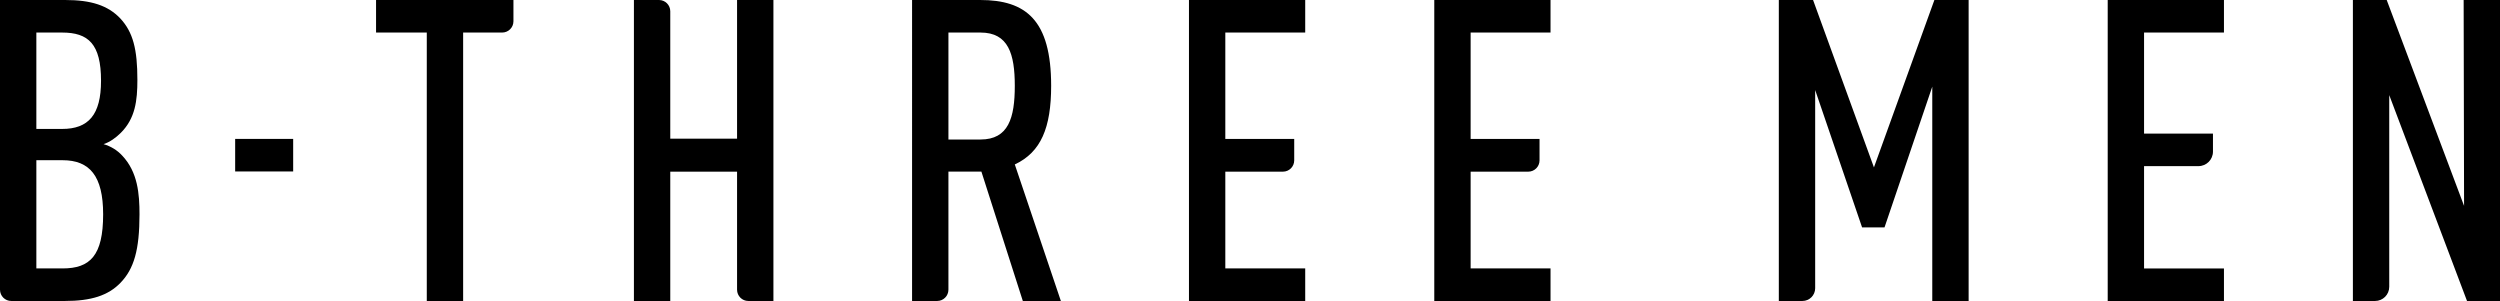
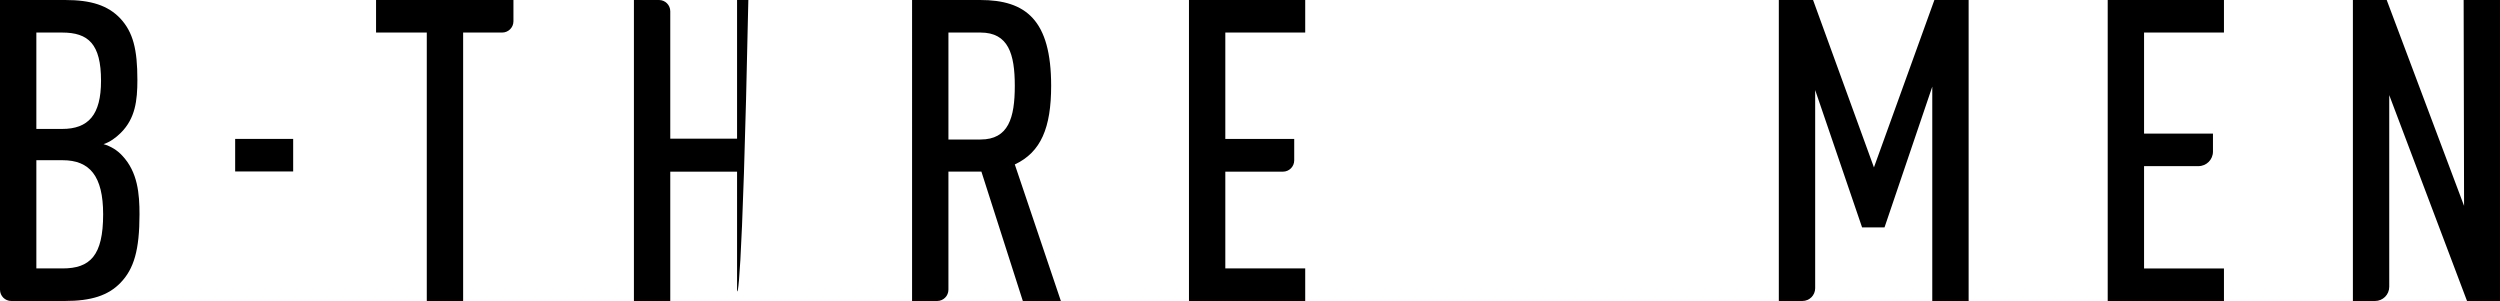
<svg xmlns="http://www.w3.org/2000/svg" version="1.1" id="レイヤー_1" x="0px" y="0px" viewBox="0 0 834.641 100.486" style="enable-background:new 0 0 834.641 100.486;" xml:space="preserve">
  <path d="M645.102,100.486V28.932l-15.948,46.997h-7.48l-15.666-45.867v66.161c0,2.355-1.908,4.263-4.262,4.263h-7.874V0h11.431  l20.323,55.888L645.808,0h11.432v100.486H645.102z" />
  <path d="M703.672,100.486V0h38.811v10.867h-26.674v33.731h23.005v6.015c0,2.68-2.173,4.852-4.854,4.852h-18.151v34.154h26.674  v10.867H703.672z" />
  <path d="M823.633,100.486l-25.969-68.732v63.995c0,2.616-2.12,4.737-4.736,4.737h-7.4V0h11.29l25.828,68.731L822.504,0h12.137  v100.486H823.633z" />
  <path d="M40.222,94.417c-4.093,4.234-9.738,6.069-18.629,6.069H3.764C1.685,100.485,0,98.8,0,96.722V0h21.734  c8.75,0,14.254,1.834,18.347,6.068c4.375,4.658,5.786,10.444,5.786,20.606c0,6.915-0.706,12.842-5.504,17.641  c-1.693,1.694-3.669,3.105-5.786,3.811c2.399,0.705,4.516,1.975,6.21,3.81c5.222,5.504,5.786,12.843,5.786,19.617  C46.573,83.409,44.738,89.76,40.222,94.417 M20.745,10.867h-8.608v32.179h8.608c8.751,0,12.985-4.658,12.985-16.089  C33.73,14.678,29.496,10.867,20.745,10.867 M20.887,53.488h-8.75v36.129h8.75c9.174,0,13.548-4.233,13.548-18.064  C34.435,58.71,29.919,53.488,20.887,53.488" />
  <rect x="78.511" y="46.375" width="19.366" height="10.868" />
  <path d="M154.621,10.867v89.619h-12.137V10.867h-16.936V0h45.867v7.103c0,2.079-1.685,3.764-3.764,3.764H154.621z" />
-   <path d="M246.073,96.721v-39.41h-22.299v43.174h-12.137V0h8.373c2.079,0,3.764,1.685,3.764,3.764v42.539h22.299V0h12.138v100.485  h-8.373C247.759,100.485,246.073,98.8,246.073,96.721" />
+   <path d="M246.073,96.721v-39.41h-22.299v43.174h-12.137V0h8.373c2.079,0,3.764,1.685,3.764,3.764v42.539h22.299V0h12.138h-8.373C247.759,100.485,246.073,98.8,246.073,96.721" />
  <path d="M341.478,100.486l-13.83-43.187h-11.009v39.422c0,2.079-1.686,3.765-3.765,3.765h-8.372V0h22.722  c15.243,0,23.71,6.634,23.71,28.65c0,13.972-3.387,22.157-12.138,26.25l15.384,45.586H341.478z M327.366,10.867h-10.726v35.706  h10.726c9.315,0,11.431-7.197,11.431-17.923C338.797,18.065,336.68,10.867,327.366,10.867" />
  <path d="M396.943,100.485V0h38.811v10.866H409.08v35.513h23.004v7.168c0,2.079-1.684,3.764-3.764,3.764h-19.24v32.306h26.674v10.868  H396.943z" />
-   <path d="M478.843,100.485V0h38.811v10.866H490.98v35.513h23.004v7.168c0,2.079-1.685,3.764-3.764,3.764h-19.24v32.306h26.674v10.868  H478.843z" />
</svg>